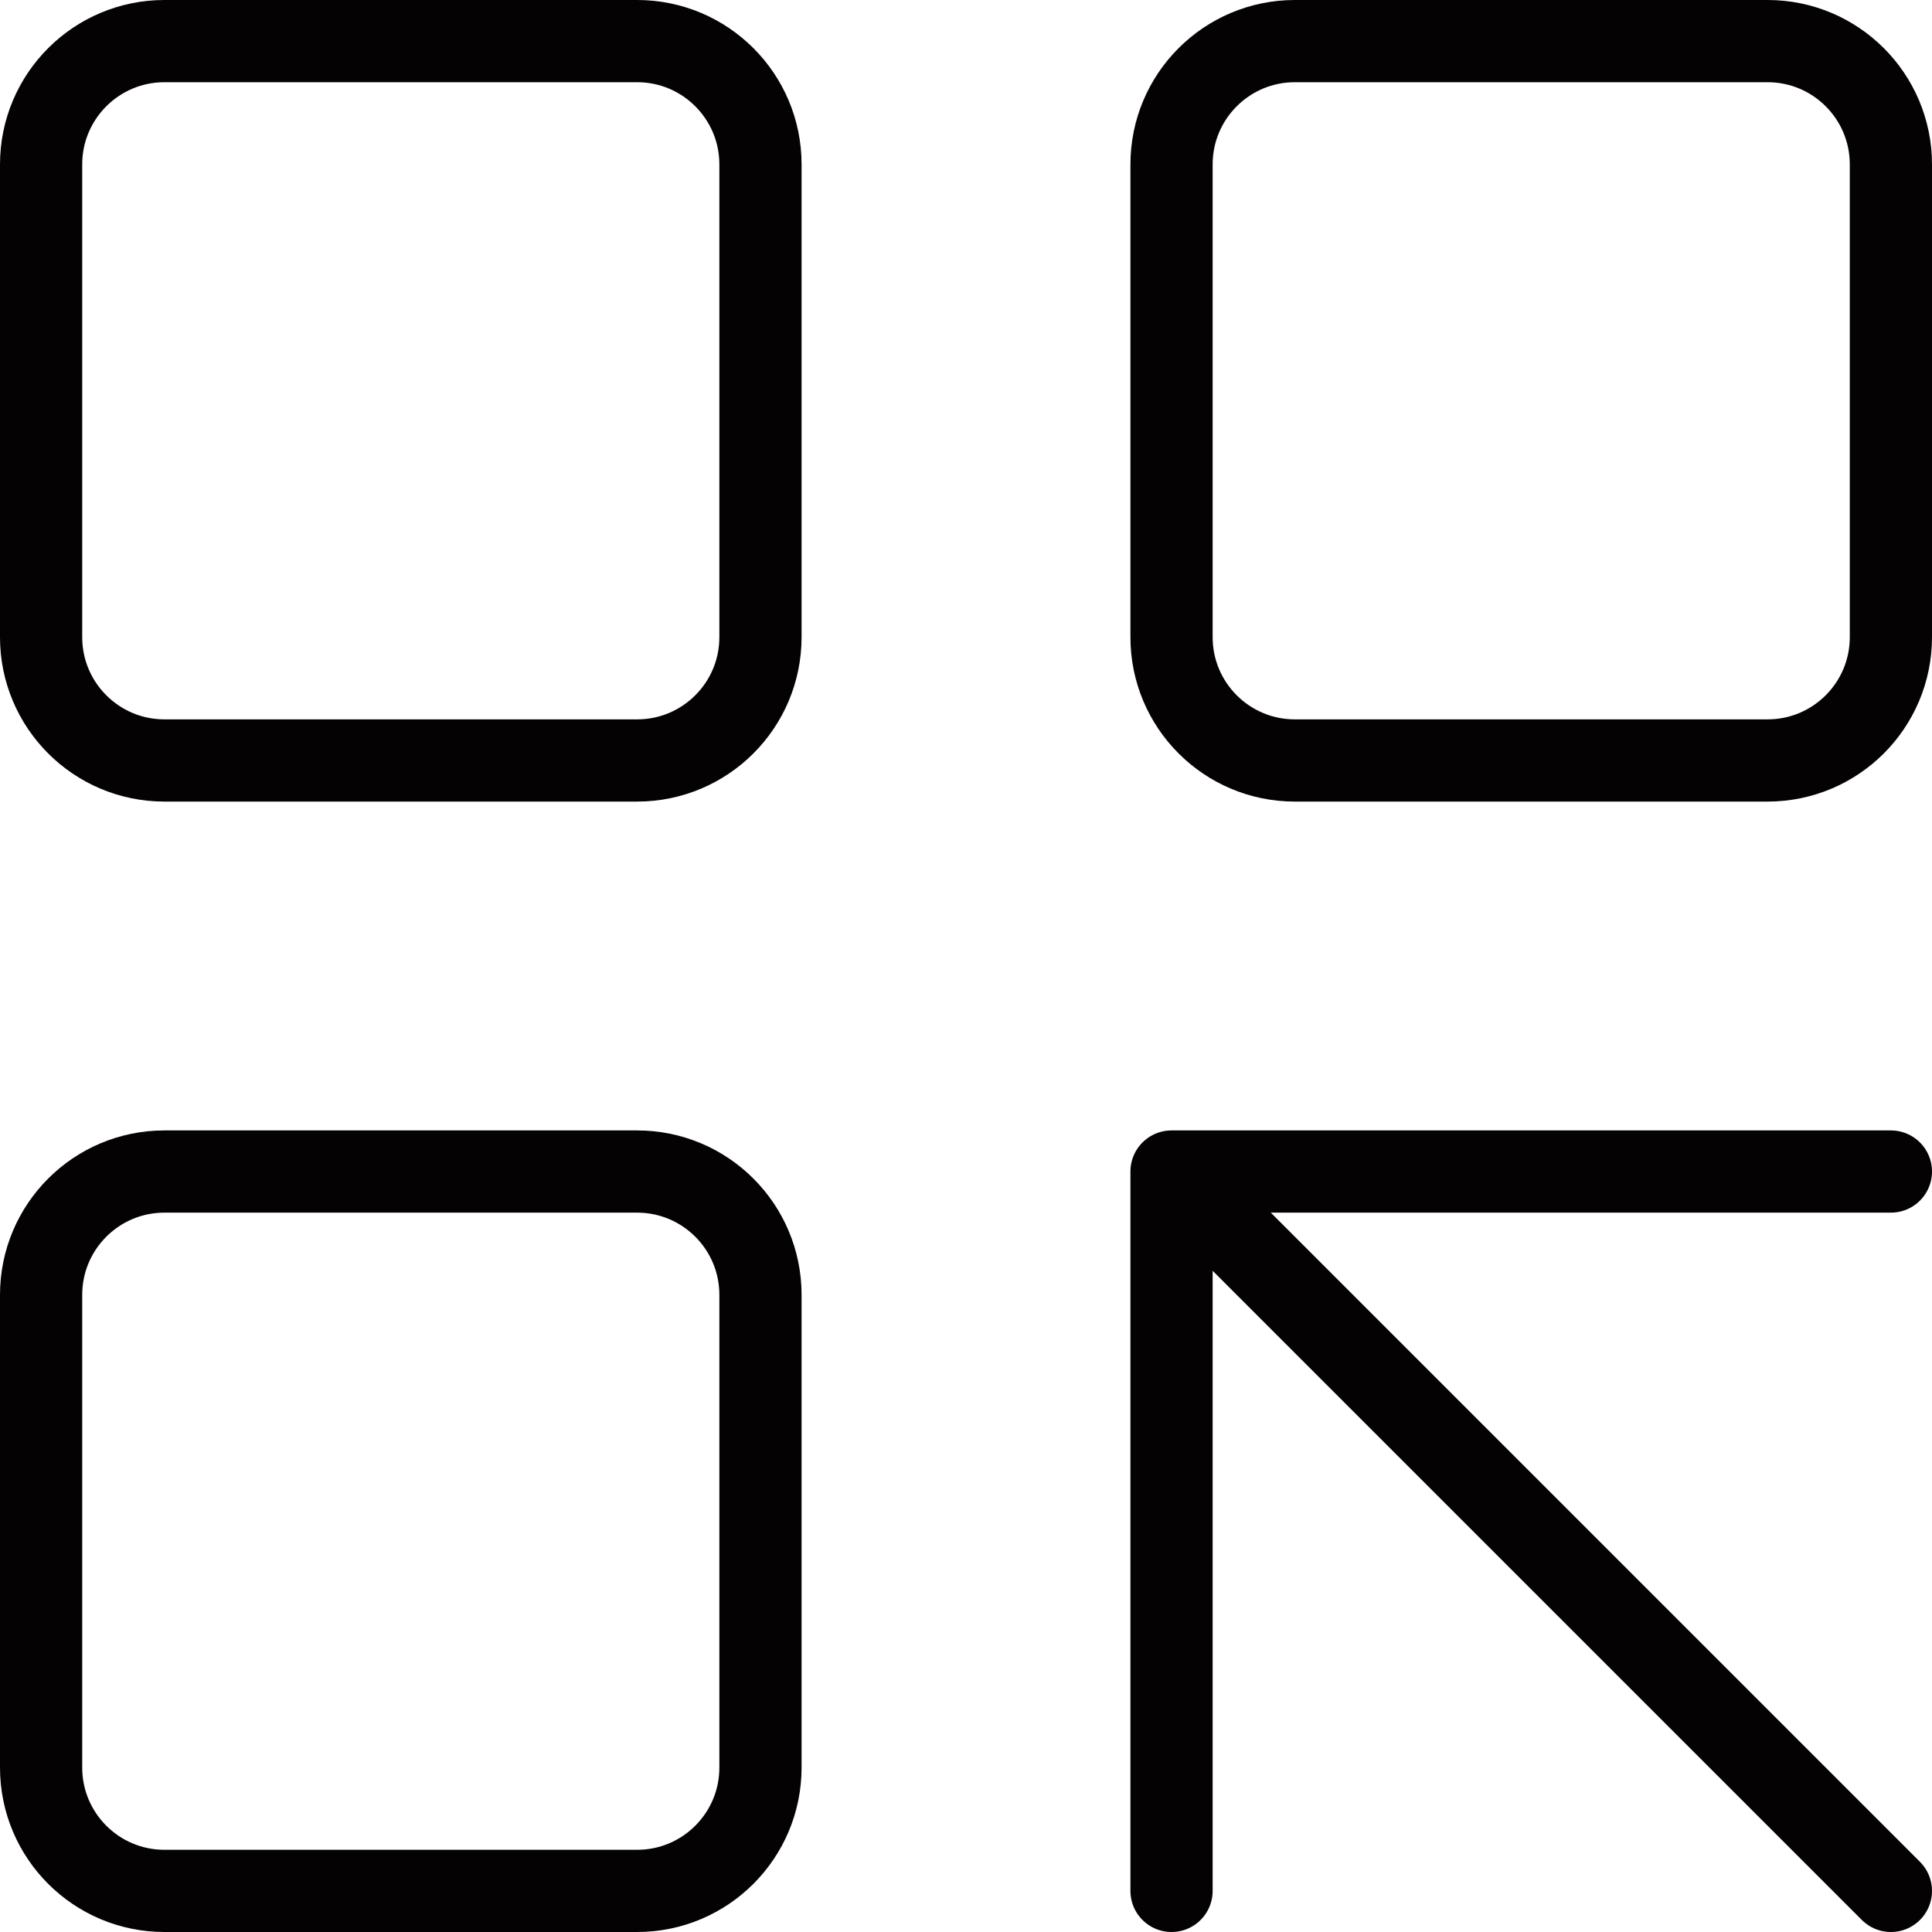
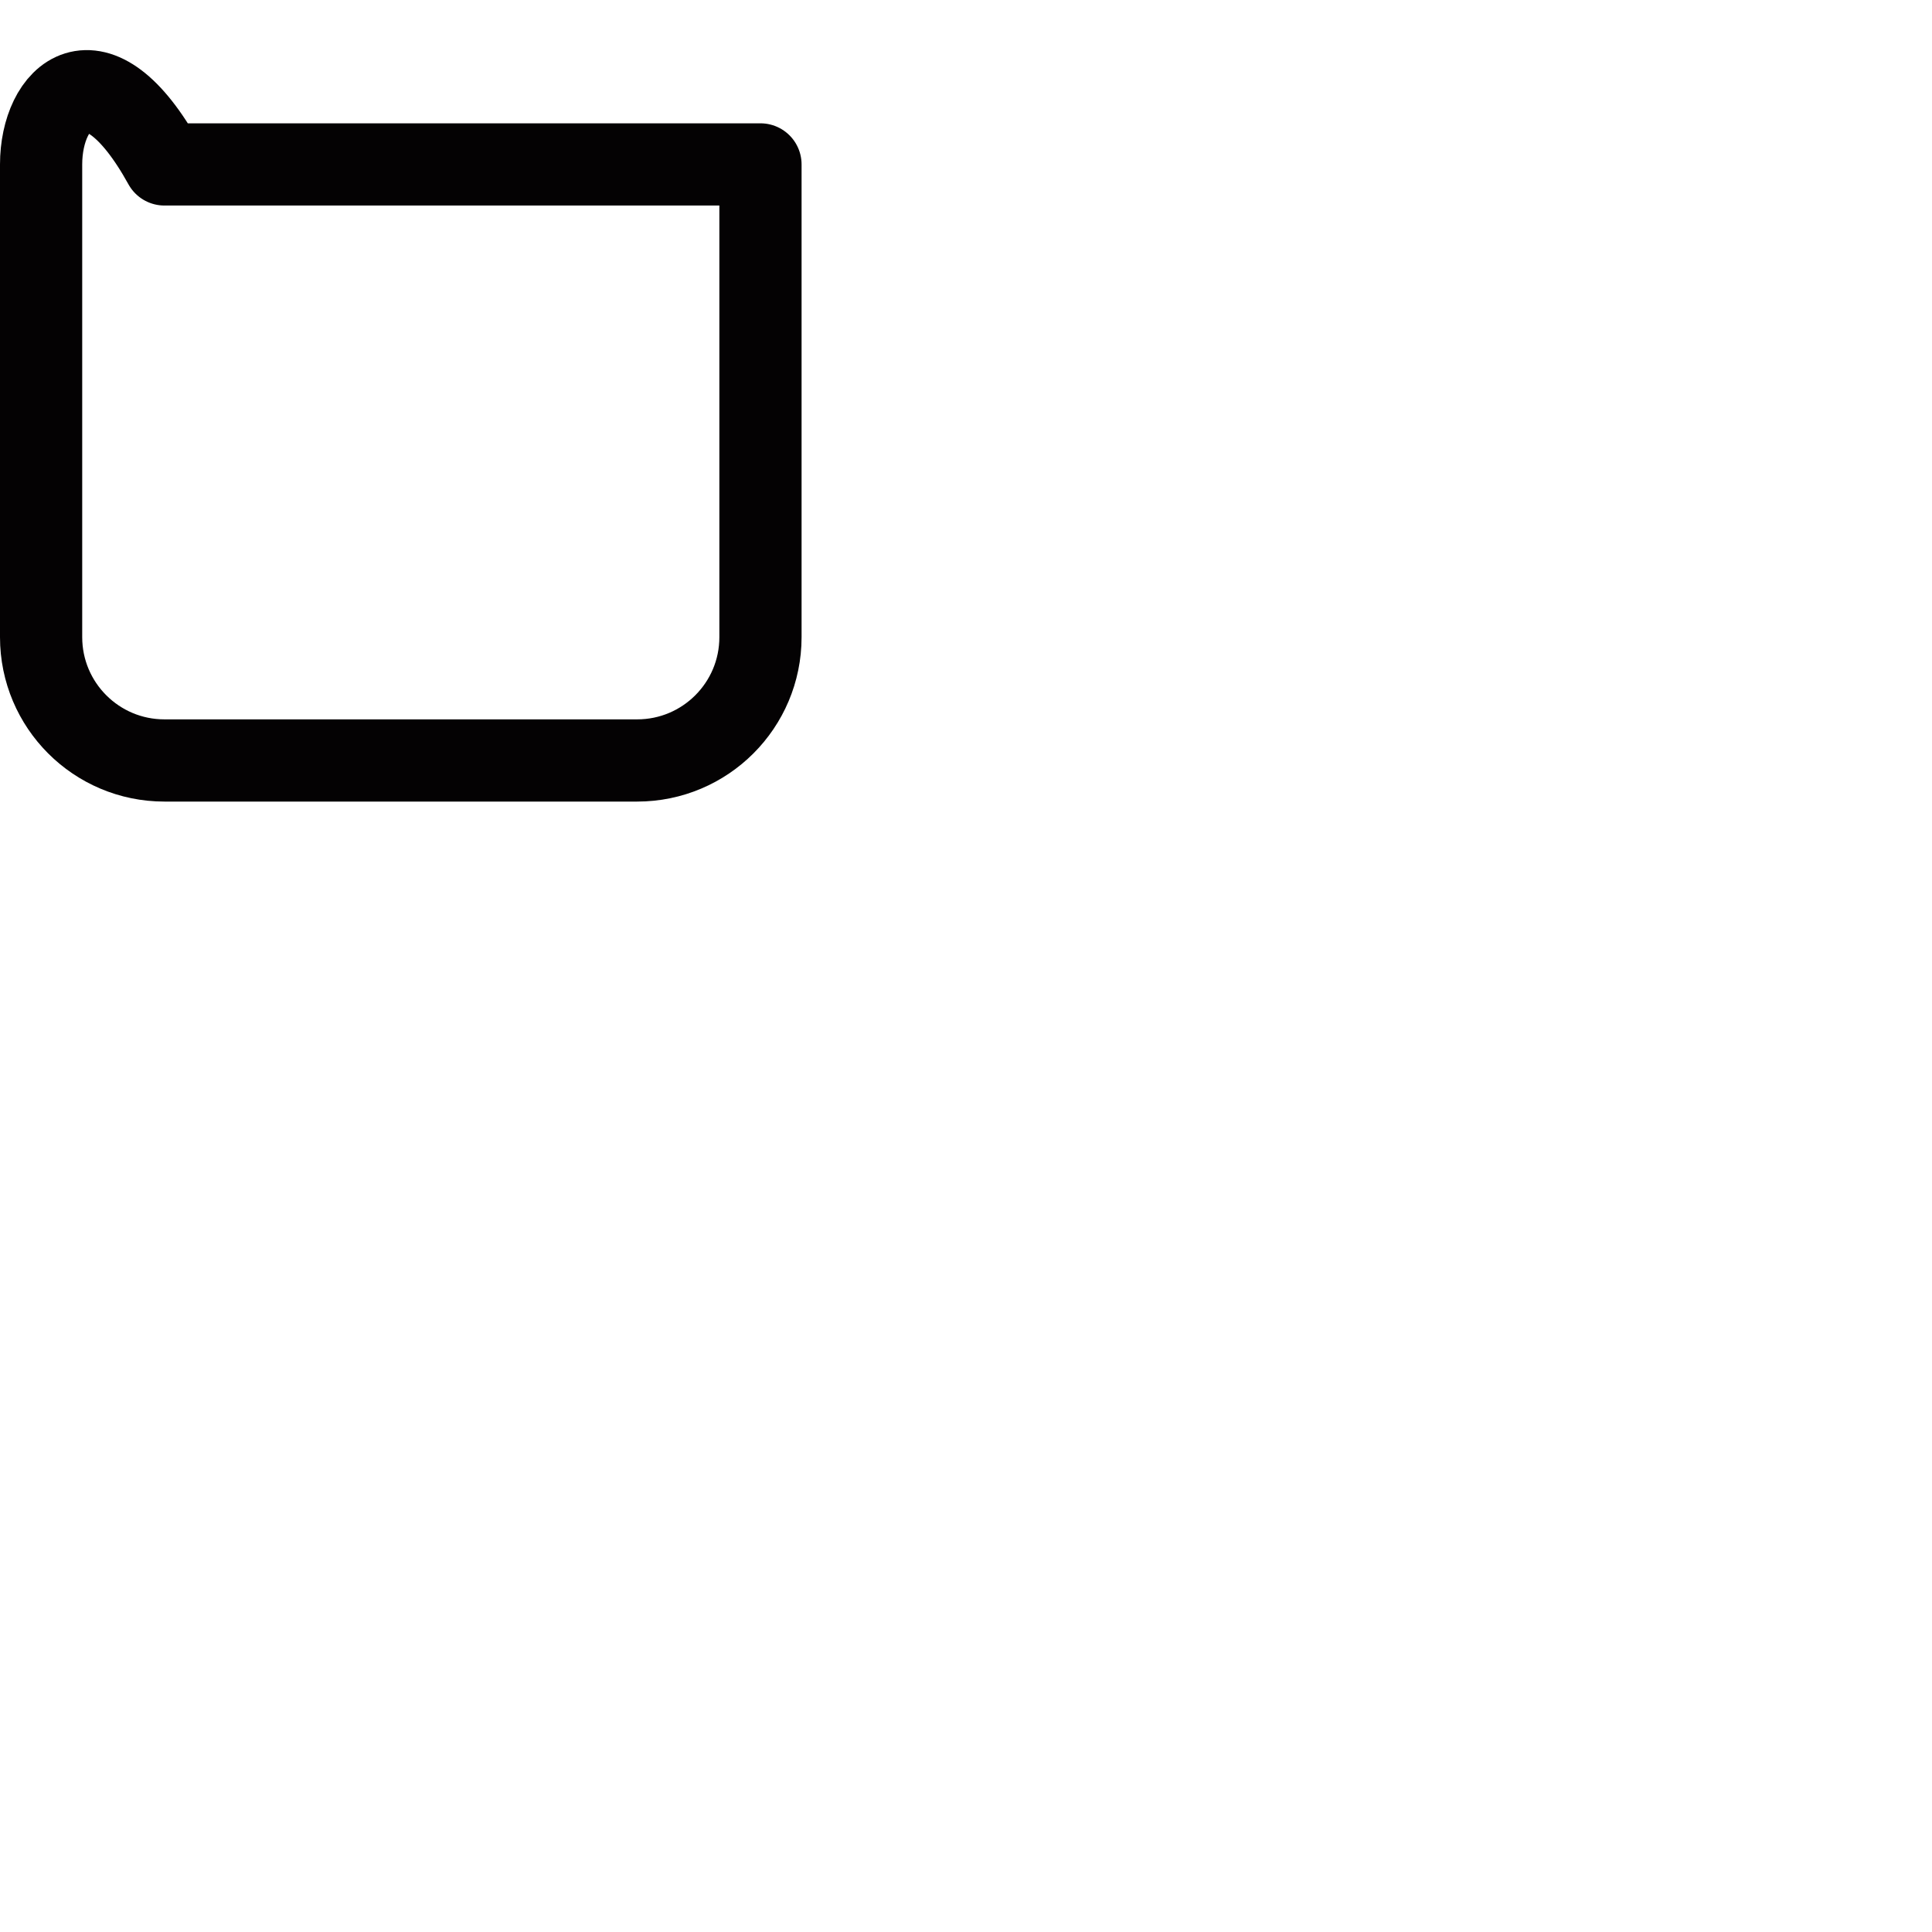
<svg xmlns="http://www.w3.org/2000/svg" width="47" height="47" viewBox="0 0 47 47" fill="none">
-   <path d="M18.5 4C18.5 2.343 17.157 1 15.5 1H4C2.343 1 1 2.343 1 4V15.5C1 17.157 2.343 18.5 4 18.5H15.5C17.157 18.5 18.5 17.157 18.5 15.5V4Z" stroke="#040203" stroke-width="2" stroke-linecap="round" stroke-linejoin="round" />
-   <path d="M18.5 31.5C18.5 29.843 17.157 28.5 15.5 28.5H4C2.343 28.5 1 29.843 1 31.5V43C1 44.657 2.343 46 4 46H15.5C17.157 46 18.5 44.657 18.5 43V31.5Z" stroke="#040203" stroke-width="2" stroke-linecap="round" stroke-linejoin="round" />
-   <path d="M46 4C46 2.343 44.657 1 43 1H31.5C29.843 1 28.5 2.343 28.5 4V15.5C28.5 17.157 29.843 18.5 31.5 18.5H43C44.657 18.5 46 17.157 46 15.5V4Z" stroke="#040203" stroke-width="2" stroke-linecap="round" stroke-linejoin="round" />
-   <path d="M28.5 28.5L46 46M28.5 28.5H46M28.5 28.5V46" stroke="#040203" stroke-width="2" stroke-linecap="round" stroke-linejoin="round" />
+   <path d="M18.5 4H4C2.343 1 1 2.343 1 4V15.5C1 17.157 2.343 18.5 4 18.5H15.5C17.157 18.5 18.5 17.157 18.5 15.5V4Z" stroke="#040203" stroke-width="2" stroke-linecap="round" stroke-linejoin="round" />
</svg>